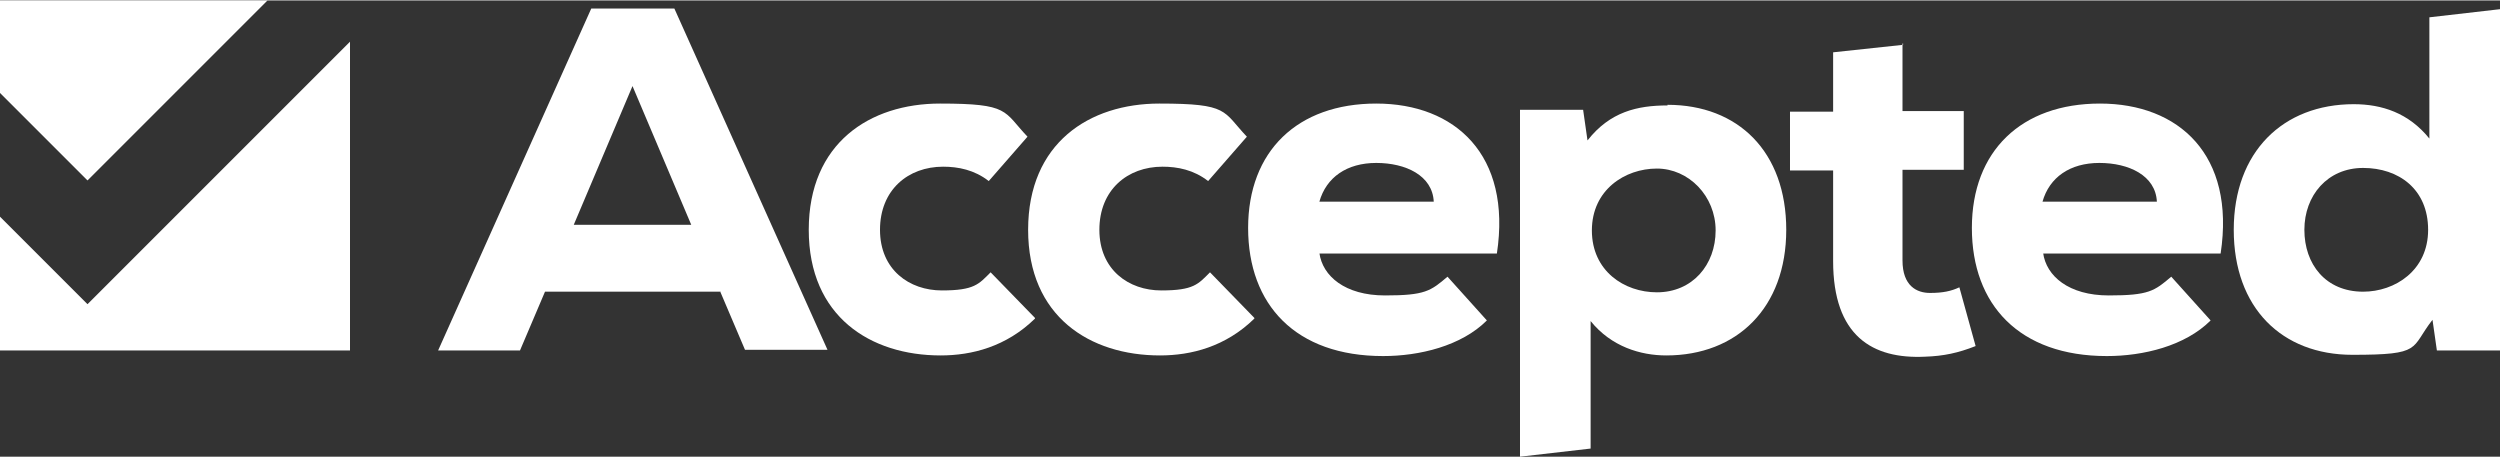
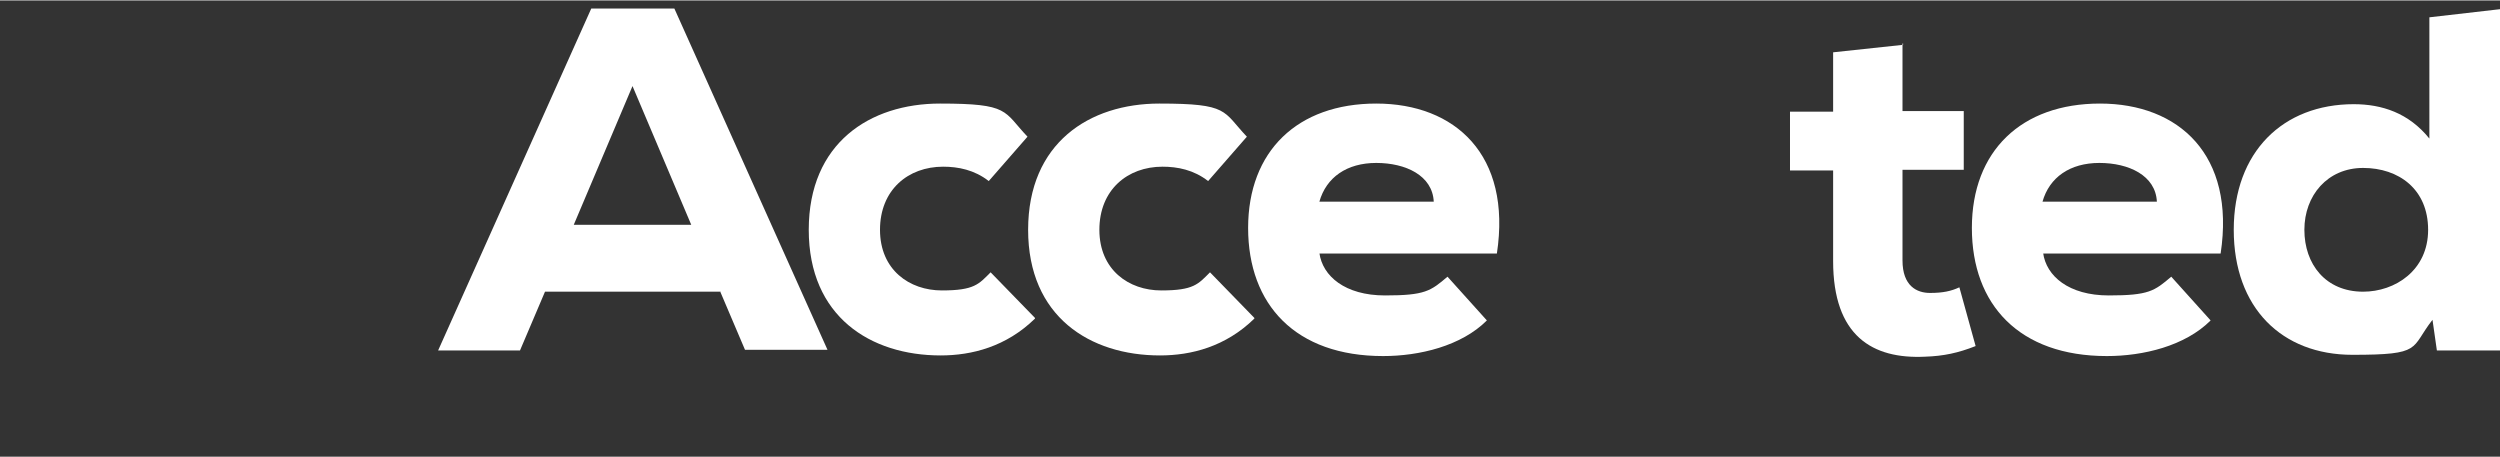
<svg xmlns="http://www.w3.org/2000/svg" id="Layer_1" width="141.1mm" height="25.8mm" version="1.1" viewBox="0 0 400 73">
  <rect x="0" y="0" width="400" height="73" fill="#333333" stroke="none" />
  <g>
-     <polygon points="14 48.6 4.1 38.7 0 34.6 0 56 56 56 56 6.6 23.9 38.7 14 48.6" fill="#fff" />
-     <polygon points="42.8 0 0 0 0 14.8 14 28.8 42.8 0" fill="#fff" />
-   </g>
+     </g>
  <g>
    <path d="M115.2,46.6h-28l-4,9.4h-13.1L94.6,1.3h13.3l24.5,54.6h-13.2l-4-9.4h0ZM101.2,13.7l-9.4,22.2h18.8s-9.4-22.2-9.4-22.2Z" fill="#fff" />
    <path d="M165.6,50.9c-4.6,4.5-10.1,5.9-15.1,5.9-11.2,0-21.1-6.2-21.1-20.1s9.8-20.2,21-20.2,10.1,1.2,14,5.3l-6.2,7.1c-2.3-1.8-4.9-2.3-7.3-2.3-5.6,0-10.1,3.7-10.1,10.1s4.7,9.7,9.9,9.7,5.9-1,7.8-2.9l7.1,7.3h0Z" fill="#fff" />
    <path d="M200.7,50.9c-4.6,4.5-10.1,5.9-15.1,5.9-11.2,0-21.1-6.2-21.1-20.1s9.8-20.2,21-20.2,10.1,1.2,14,5.3l-6.2,7.1c-2.3-1.8-4.9-2.3-7.3-2.3-5.6,0-10.1,3.7-10.1,10.1s4.7,9.7,9.9,9.7,5.9-1,7.8-2.9l7.1,7.3h0Z" fill="#fff" />
    <path d="M211.1,40.4c.5,3.7,4.1,6.8,10.5,6.8s7.3-.7,10-3l6.3,7c-4.1,4.1-10.8,5.7-16.6,5.7-14,0-21.6-8.2-21.6-20.5s7.9-19.9,20.5-19.9,21.7,8.2,19.3,24h-28.4ZM229.4,32.2c-.2-4.2-4.5-6.2-9.2-6.2s-8,2.3-9.1,6.2h18.3Z" fill="#fff" />
    <path d="M304.4,6.9v10.8h9.8v9.4h-9.8v14.5c0,4.1,2.3,5.2,4.4,5.2s3.4-.3,4.7-.9l2.6,9.4c-2.8,1.1-5.1,1.6-8.1,1.7-8.4.4-14.7-3.3-14.7-15.3v-14.5h-6.9v-9.4h6.9v-9.5l11.2-1.2v-.2Z" fill="#fff" />
-     <path d="M326.9,40.4c.5,3.7,4.1,6.8,10.5,6.8s7.3-.7,10-3l6.3,7c-4.1,4.1-10.8,5.7-16.6,5.7-14,0-21.6-8.2-21.6-20.5s7.9-19.9,20.5-19.9,21.7,8.2,19.3,24h-28.4ZM345.1,32.2c-.2-4.2-4.5-6.2-9.2-6.2s-8,2.3-9.1,6.2h18.3Z" fill="#fff" />
+     <path d="M326.9,40.4c.5,3.7,4.1,6.8,10.5,6.8s7.3-.7,10-3l6.3,7c-4.1,4.1-10.8,5.7-16.6,5.7-14,0-21.6-8.2-21.6-20.5s7.9-19.9,20.5-19.9,21.7,8.2,19.3,24h-28.4ZM345.1,32.2c-.2-4.2-4.5-6.2-9.2-6.2s-8,2.3-9.1,6.2Z" fill="#fff" />
    <path d="M388.7,2.7v19.4c-3.3-4.1-7.6-5.5-12.1-5.5-11.3,0-19.2,7.6-19.2,20.1s7.7,20,19,20,9.2-1,12.8-5.6l.7,4.9h10.1V1.4h0s-11.3,1.3-11.3,1.3ZM378.1,46.6c-6,0-9.4-4.4-9.4-9.9s3.7-9.9,9.4-9.9,10.4,3.4,10.4,9.9-5.3,9.9-10.4,9.9Z" fill="#fff" />
-     <path d="M266.8,16.8c-4.8,0-9.2,1-12.8,5.6l-.7-4.9h-10.1v55.5l11.3-1.3v-20.4c3.3,4.1,8,5.5,12.1,5.5,11.3,0,19.2-7.6,19.2-20.1s-7.7-20-19-20h0ZM265.1,46.7c-5.2,0-10.4-3.4-10.4-9.9s5.3-9.9,10.4-9.9,9.4,4.4,9.4,9.9-3.7,9.9-9.4,9.9Z" fill="#fff" />
  </g>
</svg>